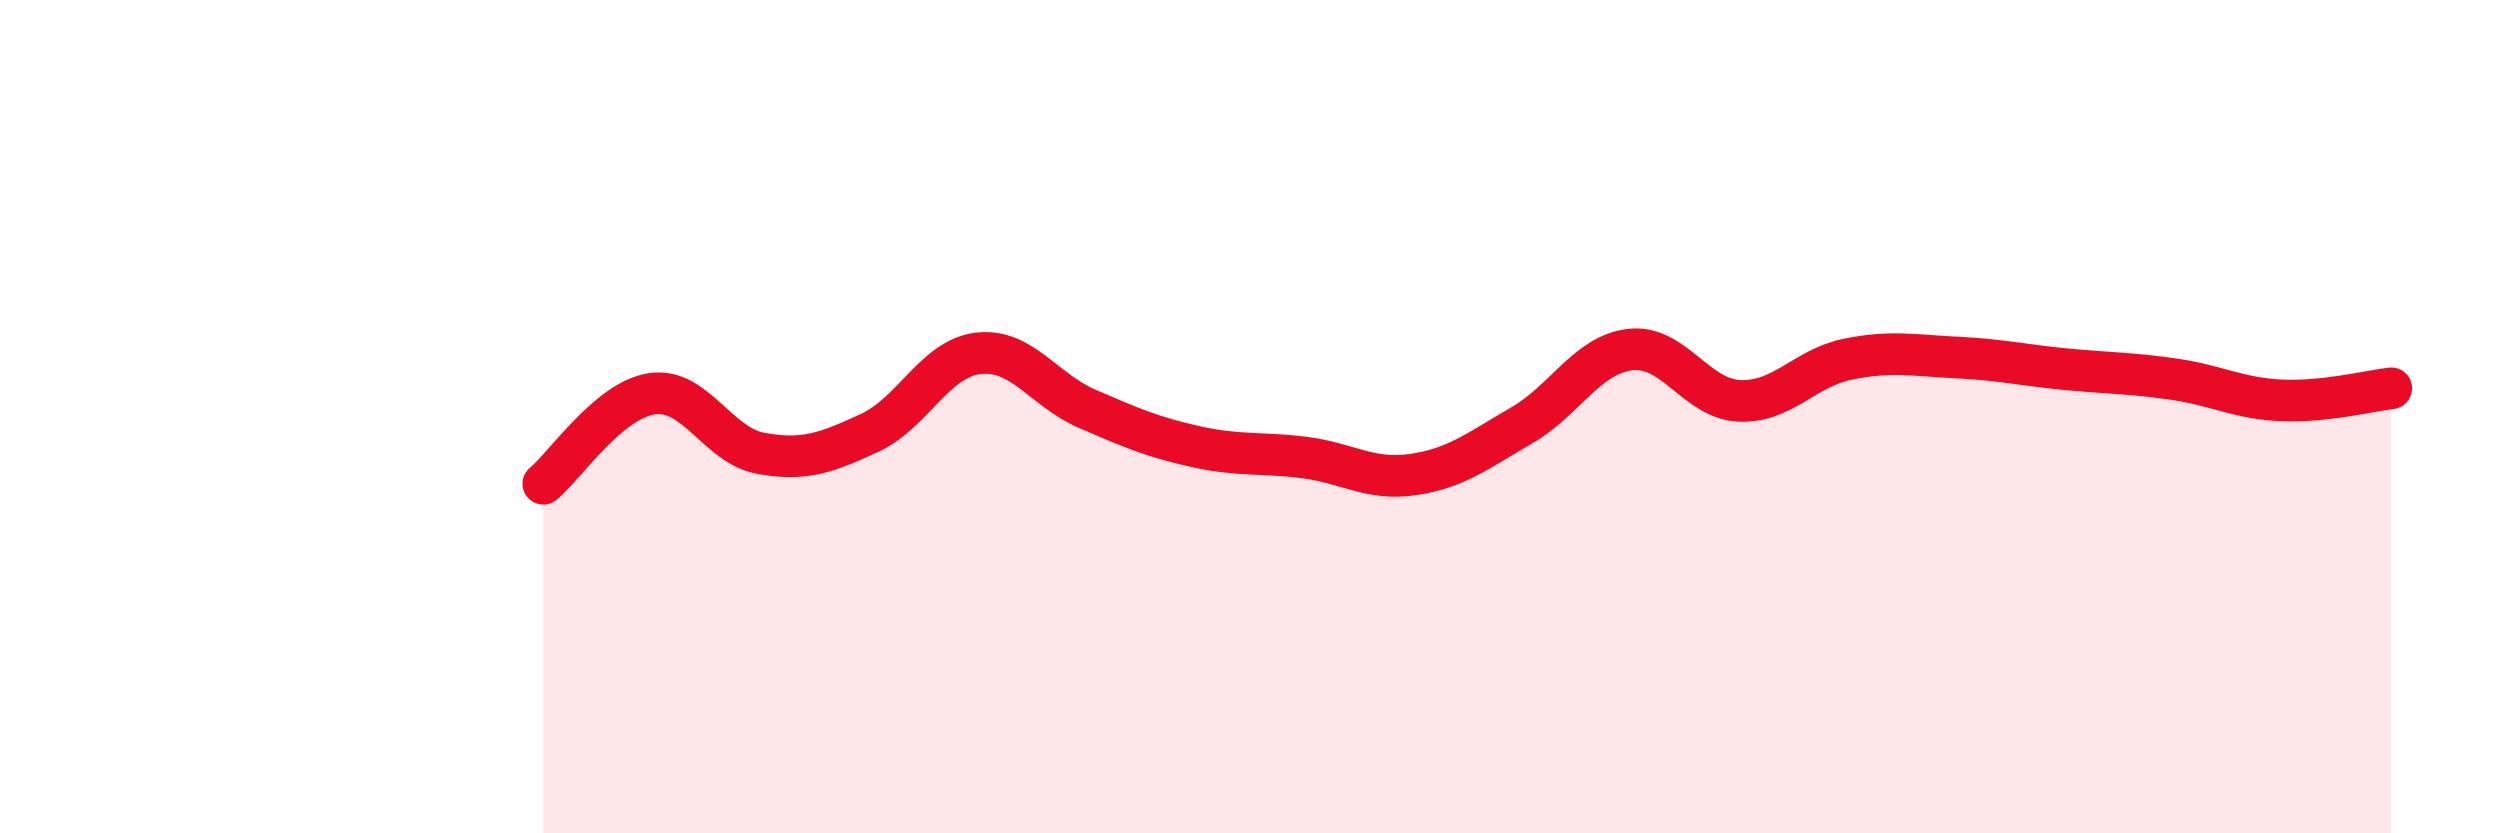
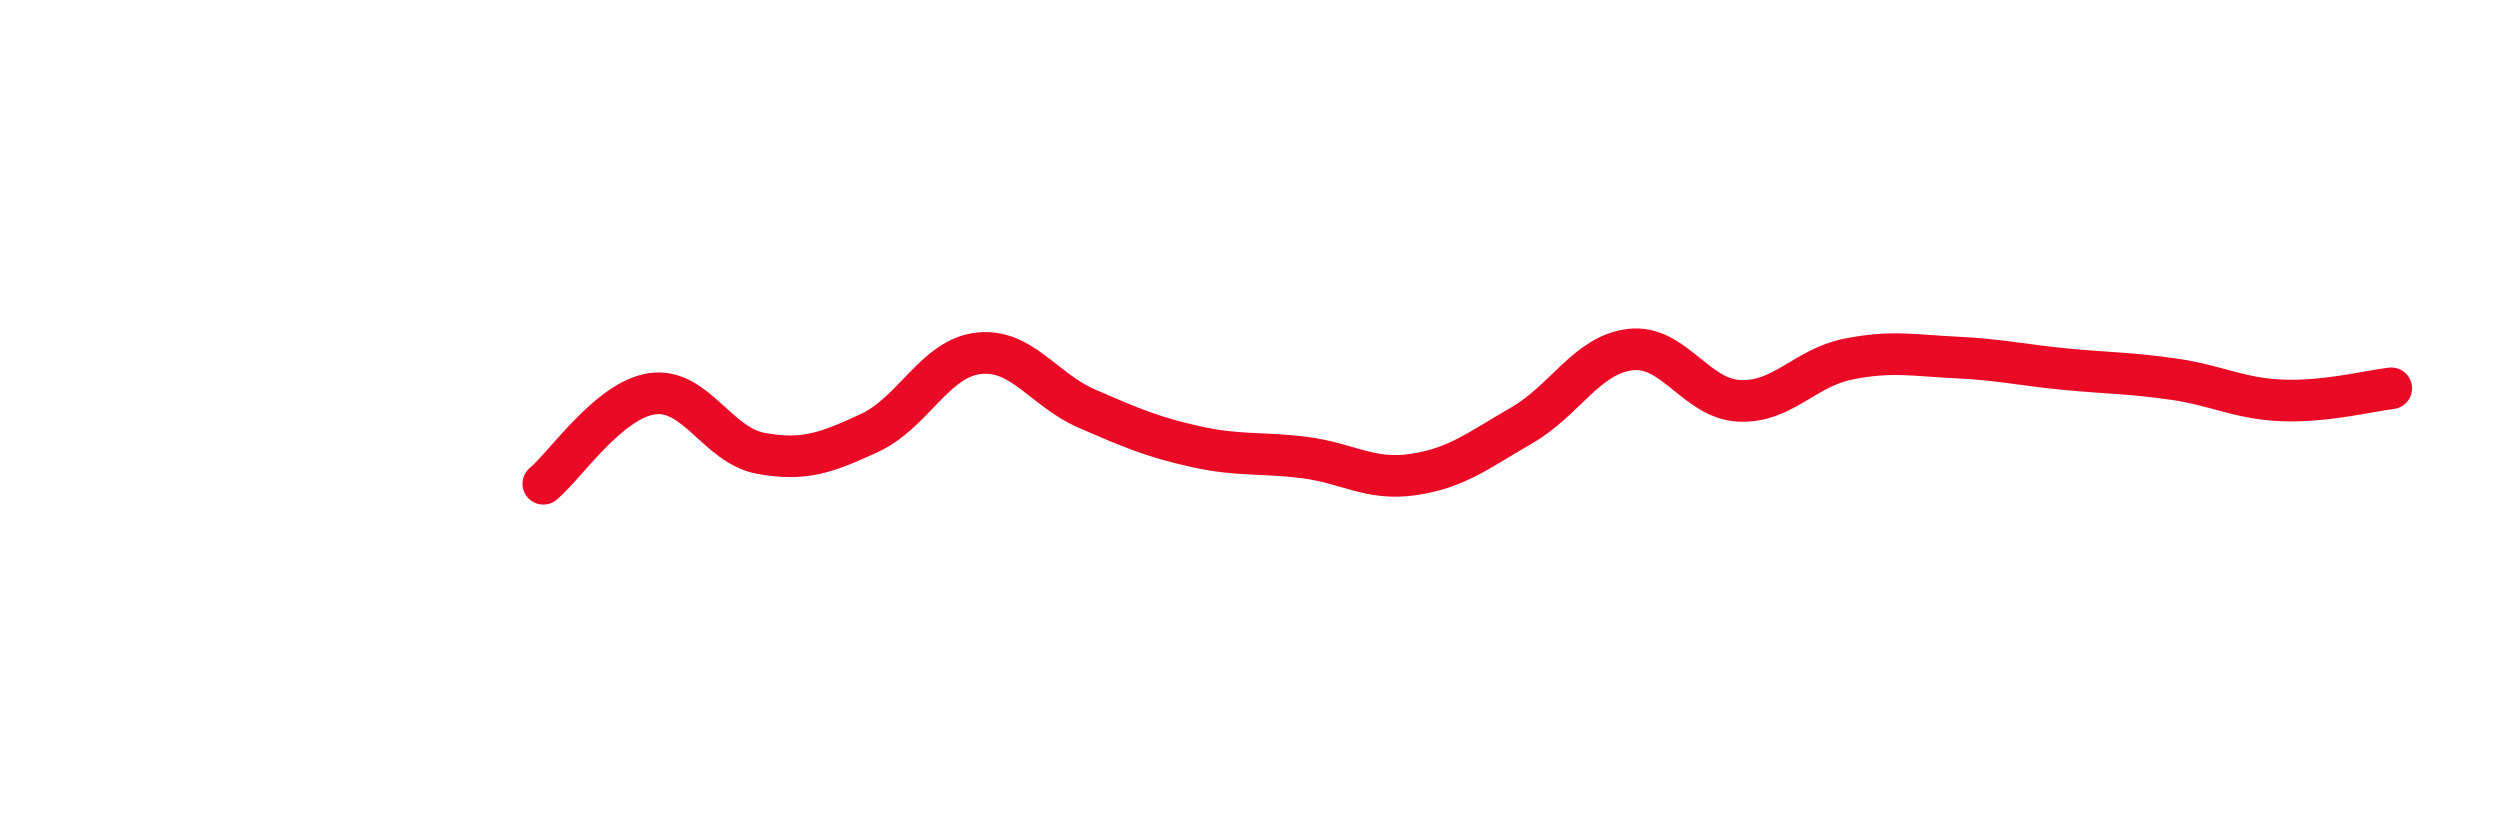
<svg xmlns="http://www.w3.org/2000/svg" width="60" height="20" viewBox="0 0 60 20">
-   <path d="M 13.04,11.61 C 13.56,11.18 14.61,9.6 15.65,9.45 C 16.69,9.3 17.22,10.69 18.26,10.88 C 19.3,11.07 19.83,10.87 20.87,10.39 C 21.91,9.91 22.44,8.6 23.48,8.48 C 24.52,8.36 25.05,9.36 26.09,9.81 C 27.13,10.26 27.66,10.49 28.7,10.72 C 29.74,10.95 30.26,10.85 31.3,10.98 C 32.34,11.11 32.87,11.54 33.91,11.39 C 34.95,11.24 35.48,10.81 36.52,10.21 C 37.56,9.61 38.09,8.51 39.13,8.39 C 40.17,8.27 40.7,9.57 41.74,9.62 C 42.78,9.67 43.31,8.83 44.35,8.62 C 45.39,8.41 45.92,8.53 46.96,8.58 C 48,8.63 48.53,8.76 49.57,8.86 C 50.61,8.96 51.13,8.95 52.17,9.1 C 53.21,9.25 53.74,9.57 54.78,9.61 C 55.82,9.65 56.87,9.38 57.39,9.32L57.39 20L13.04 20Z" fill="#EB0A25" opacity="0.1" stroke-linecap="round" stroke-linejoin="round" />
  <path d="M 13.04,11.61 C 13.56,11.18 14.61,9.6 15.65,9.45 C 16.69,9.3 17.22,10.69 18.26,10.88 C 19.3,11.07 19.83,10.87 20.87,10.39 C 21.91,9.91 22.44,8.6 23.48,8.48 C 24.52,8.36 25.05,9.36 26.09,9.81 C 27.13,10.26 27.66,10.49 28.7,10.72 C 29.74,10.95 30.26,10.85 31.3,10.98 C 32.34,11.11 32.87,11.54 33.91,11.39 C 34.95,11.24 35.48,10.81 36.52,10.21 C 37.56,9.61 38.09,8.51 39.13,8.39 C 40.17,8.27 40.7,9.57 41.74,9.62 C 42.78,9.67 43.31,8.83 44.35,8.62 C 45.39,8.41 45.92,8.53 46.96,8.58 C 48,8.63 48.53,8.76 49.57,8.86 C 50.61,8.96 51.13,8.95 52.17,9.1 C 53.21,9.25 53.74,9.57 54.78,9.61 C 55.82,9.65 56.87,9.38 57.39,9.32" stroke="#EB0A25" stroke-width="1" fill="none" stroke-linecap="round" stroke-linejoin="round" />
</svg>